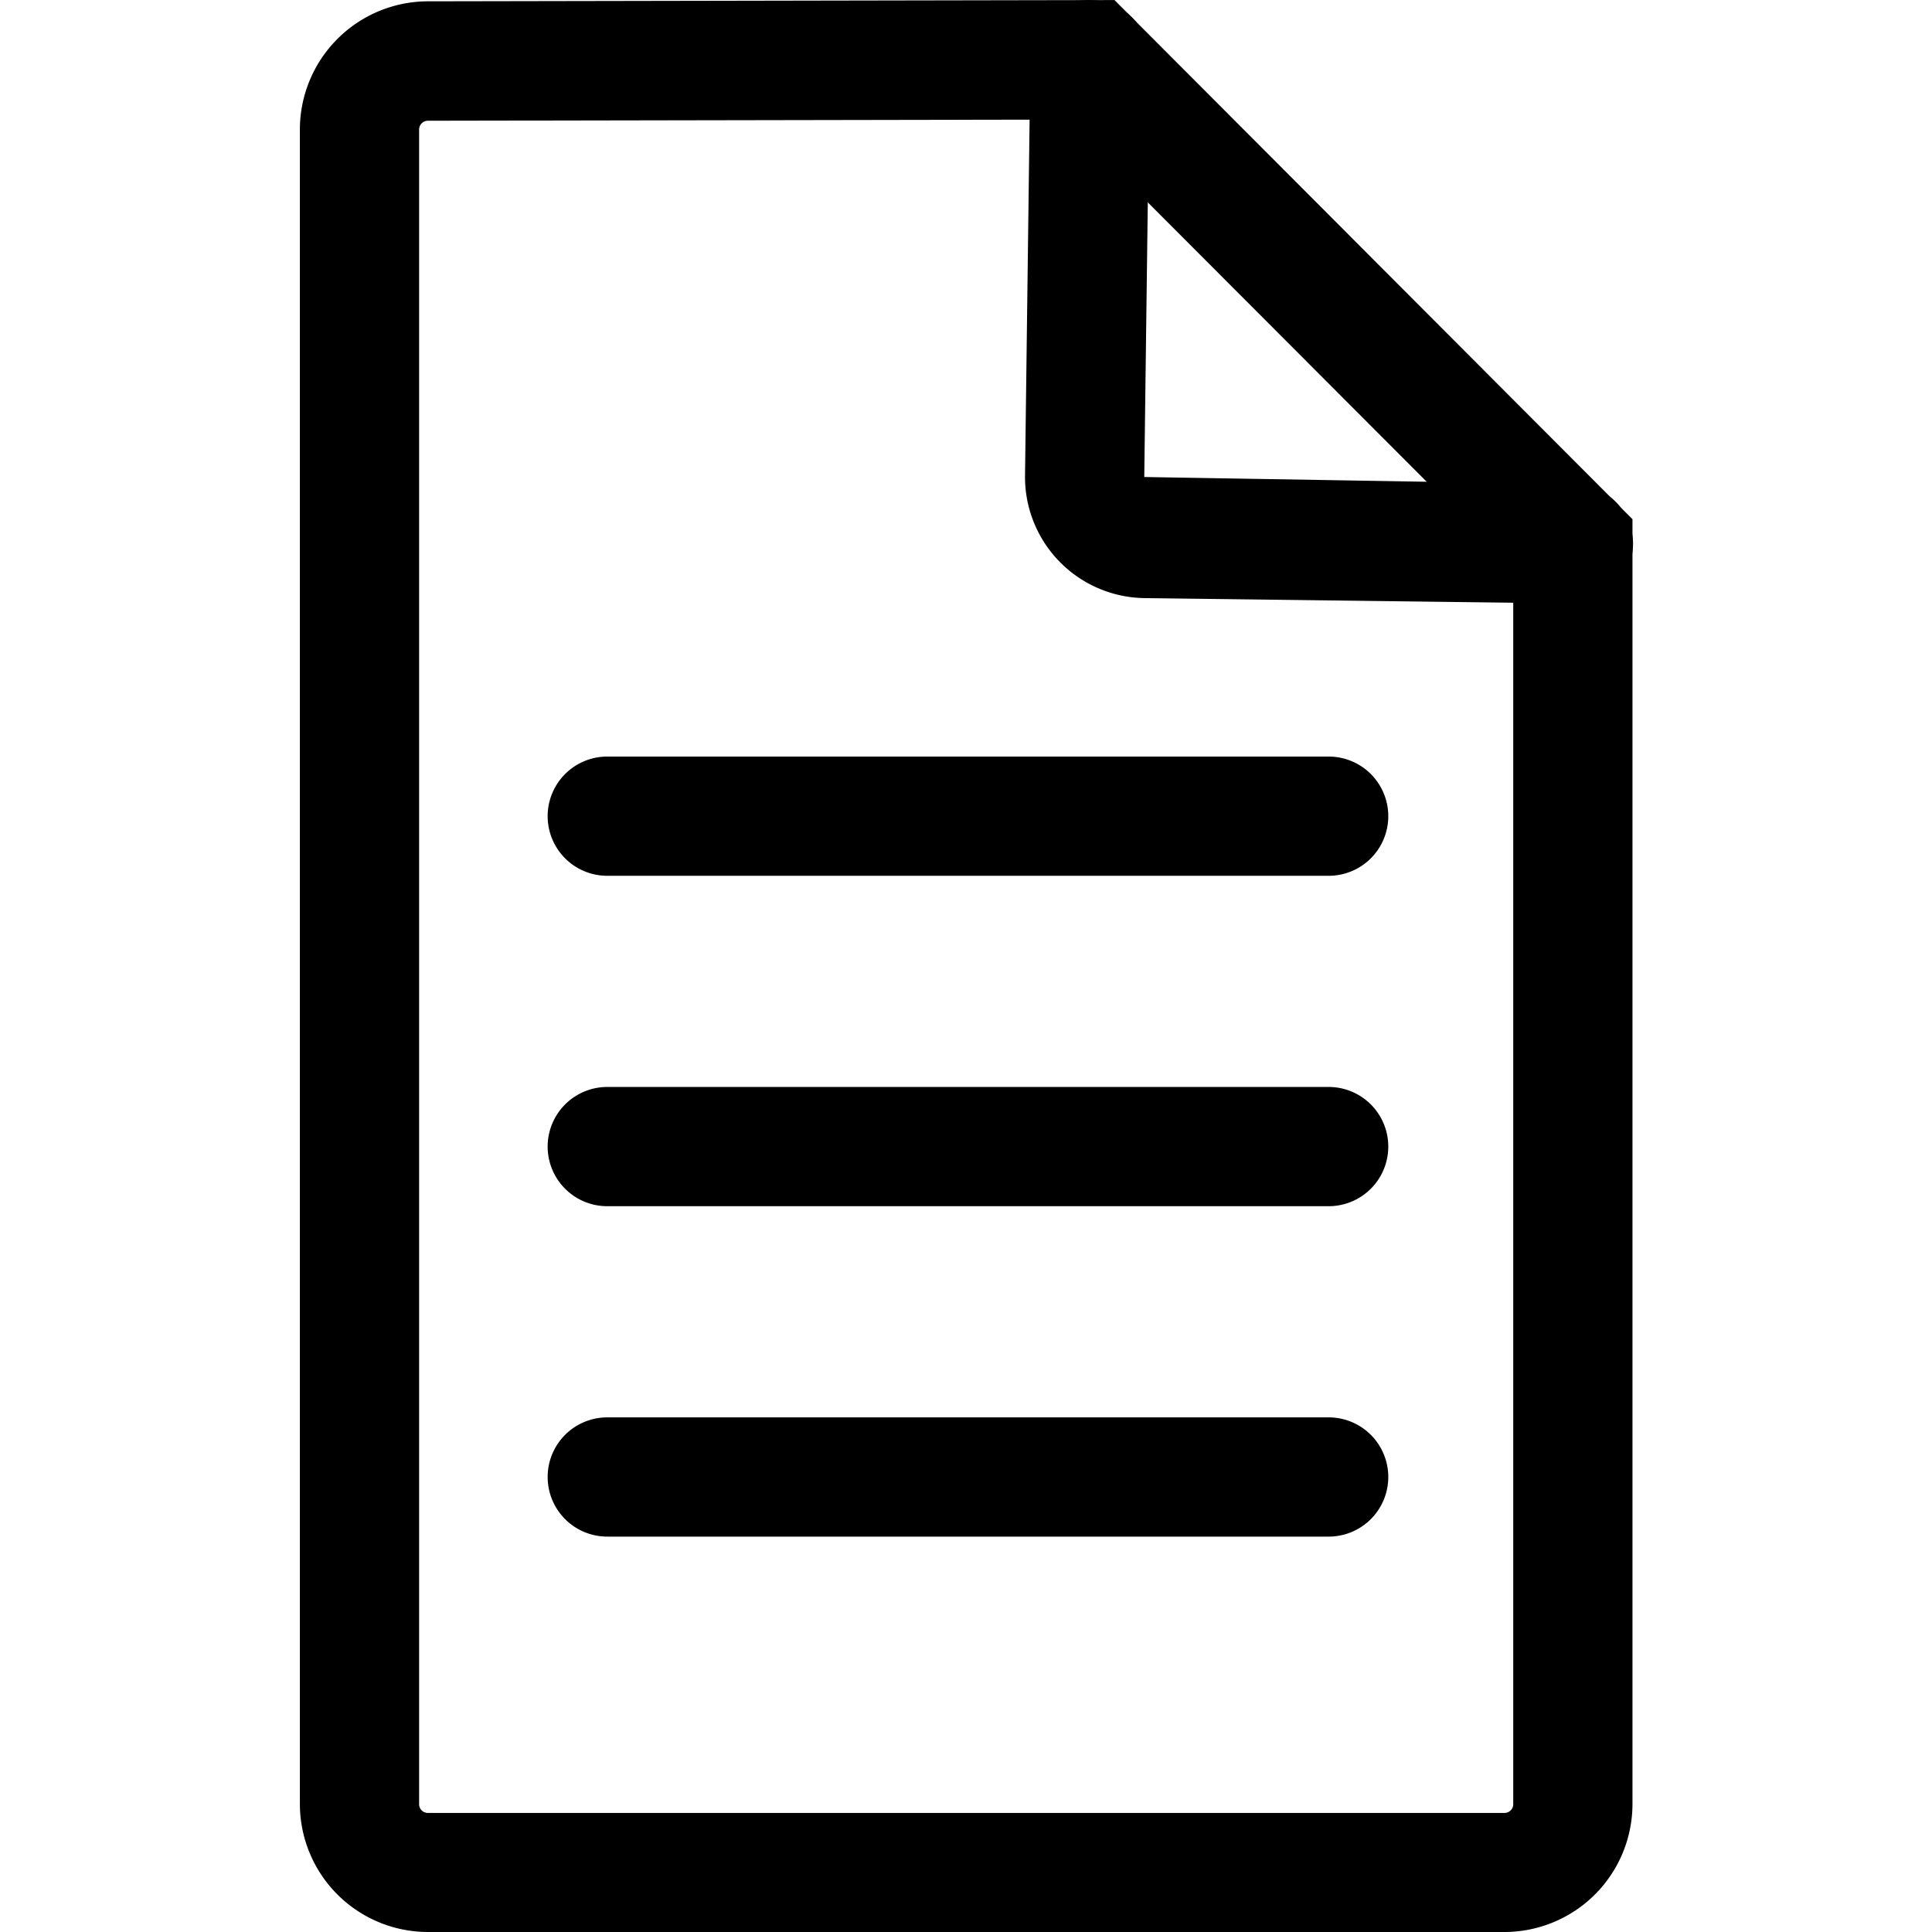
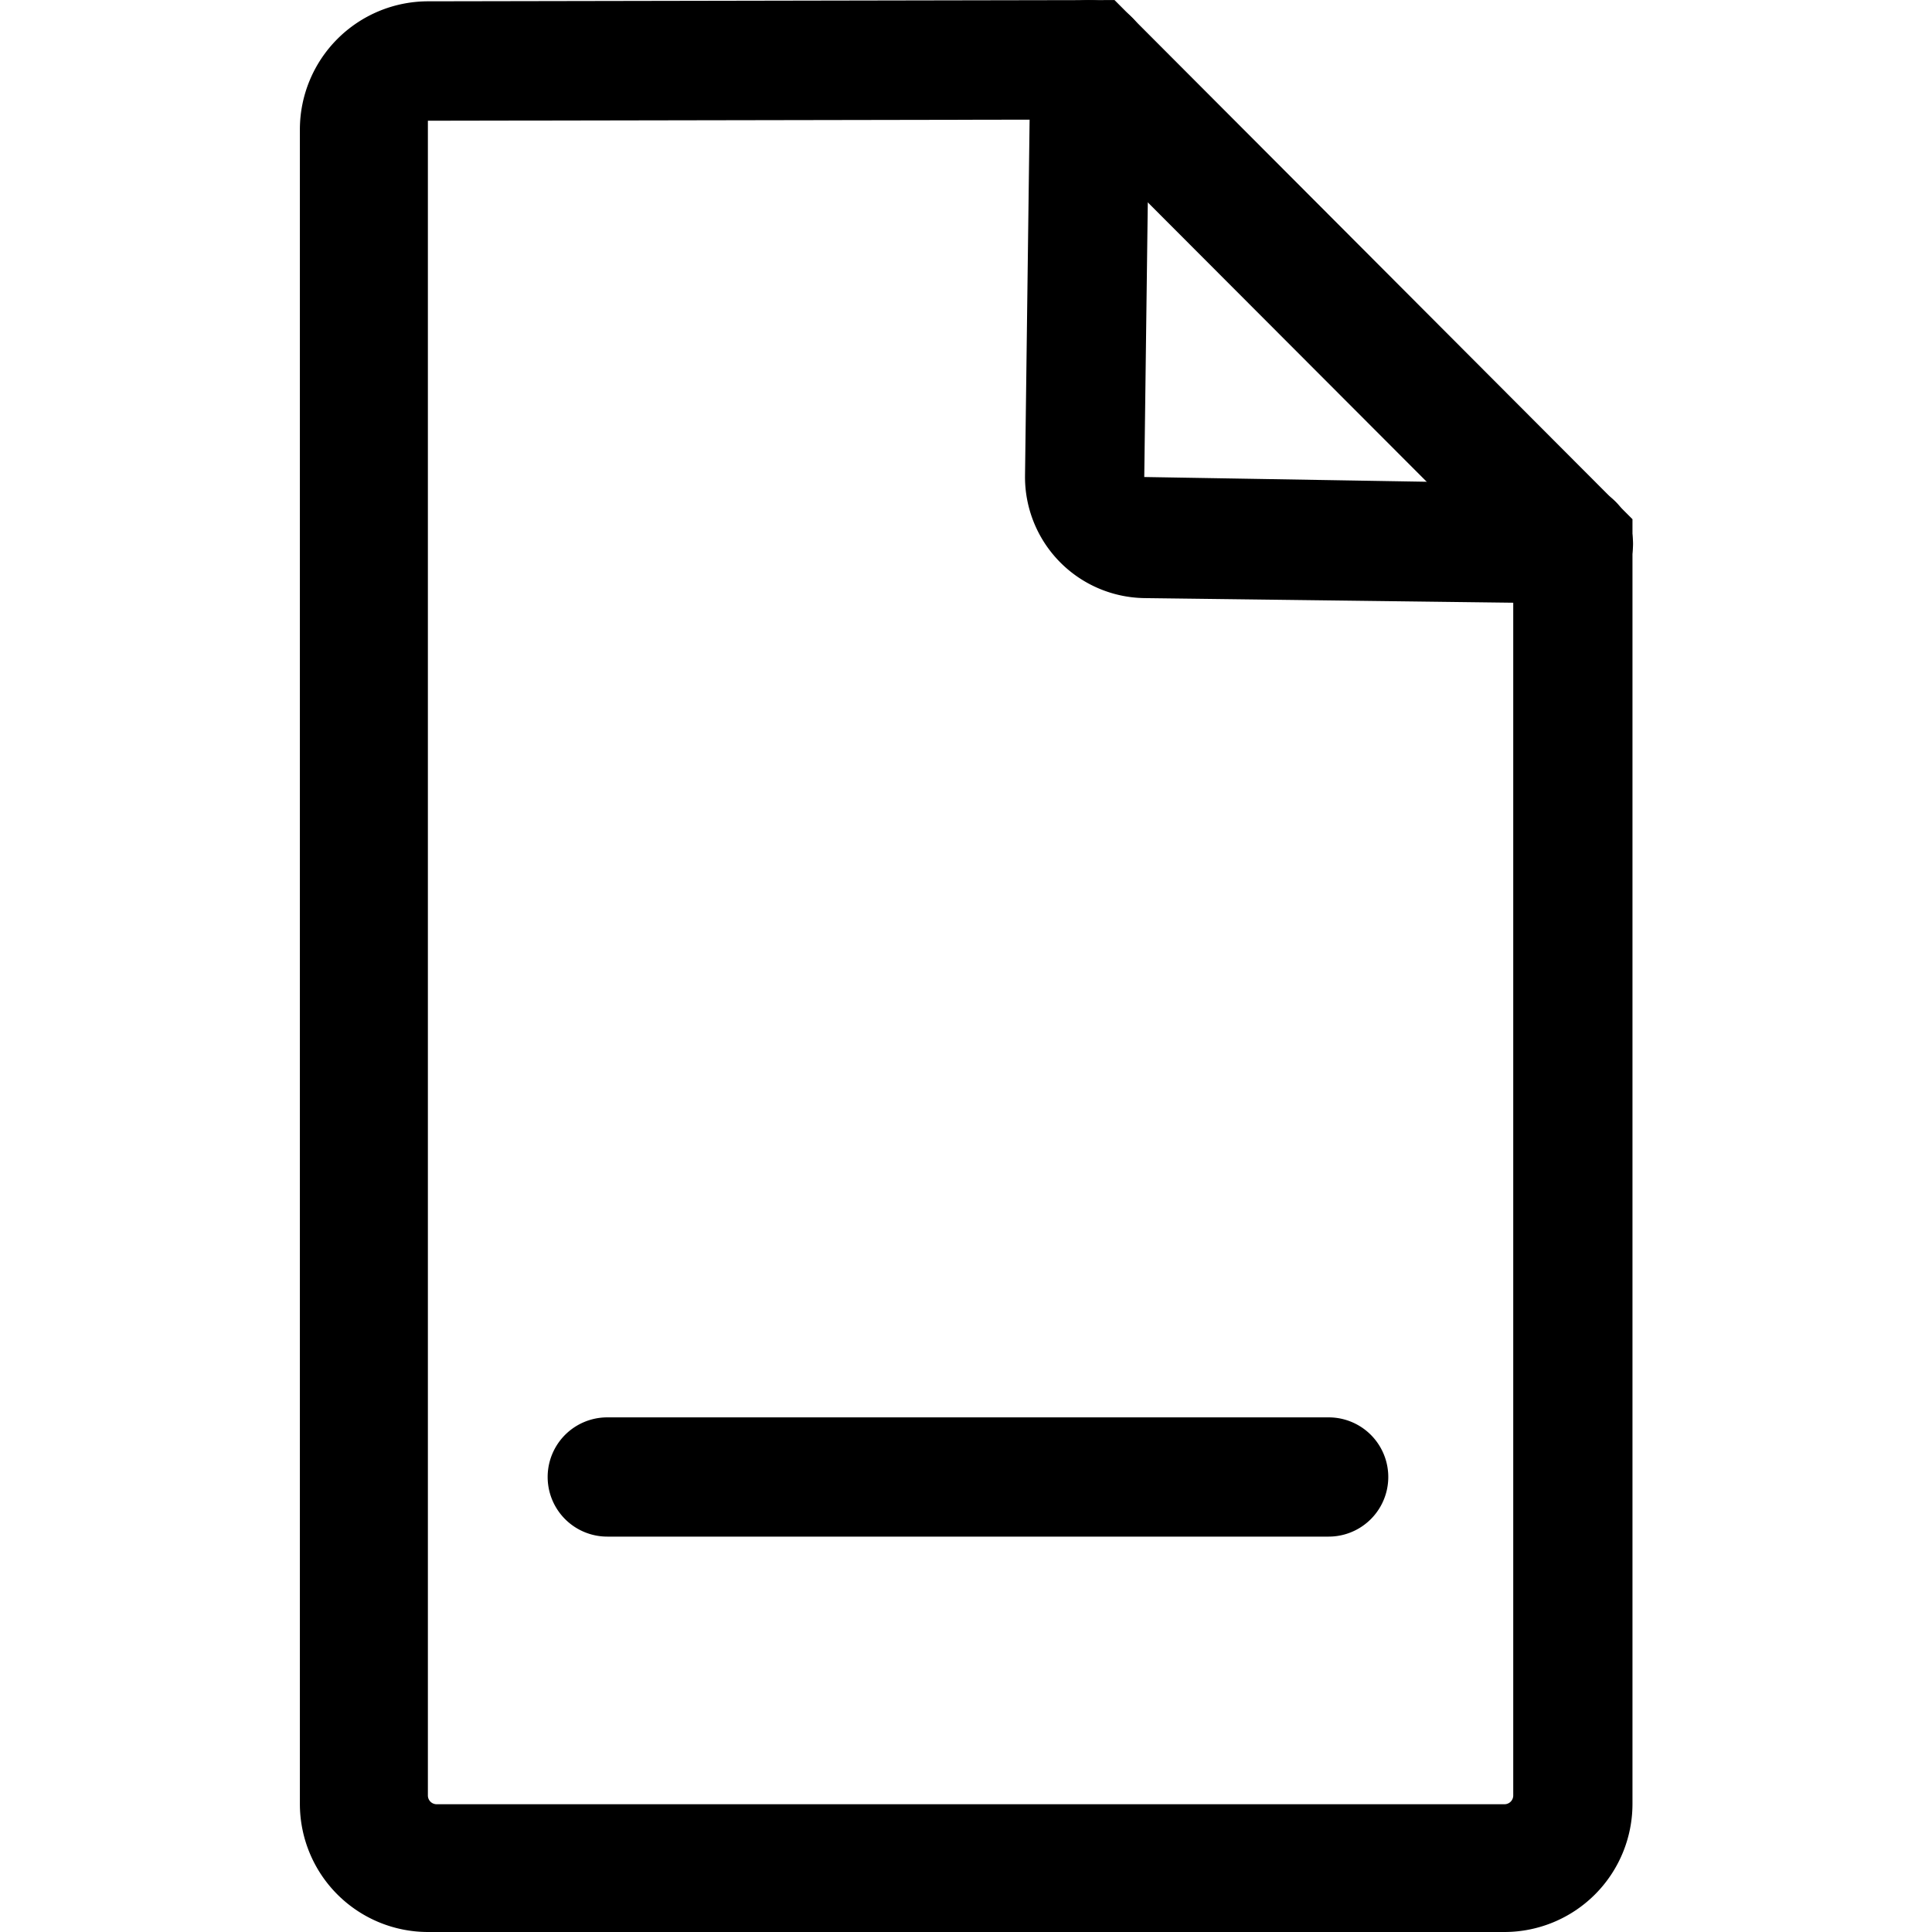
<svg xmlns="http://www.w3.org/2000/svg" fill="#000000" width="800px" height="800px" viewBox="-5.03 0 32.406 32.406">
  <g transform="translate(-549.634 -578.31)">
-     <path d="M569.84,610.716H551.781a2.149,2.149,0,0,1-2.147-2.147V580.478a2.152,2.152,0,0,1,2.142-2.146l11.522-.021,8.688,8.708v21.55A2.149,2.149,0,0,1,569.84,610.716Zm-7.37-30.4-10.689.019a.148.148,0,0,0-.147.146v28.091a.147.147,0,0,0,.147.147H569.84a.147.147,0,0,0,.146-.147V587.845Z" />
+     <path d="M569.84,610.716H551.781a2.149,2.149,0,0,1-2.147-2.147V580.478a2.152,2.152,0,0,1,2.142-2.146l11.522-.021,8.688,8.708v21.55A2.149,2.149,0,0,1,569.84,610.716Zm-7.37-30.4-10.689.019v28.091a.147.147,0,0,0,.147.147H569.84a.147.147,0,0,0,.146-.147V587.845Z" />
    <path d="M570.986,588.432h-.013l-7.176-.09a2.032,2.032,0,0,1-2-2.055l.09-6.987a.975.975,0,0,1,1.013-.988,1,1,0,0,1,.987,1.013l-.09,6.986,7.205.121a1,1,0,0,1-.013,2Z" />
-     <path d="M566.89,593h-12.1a1,1,0,0,1,0-2h12.1a1,1,0,0,1,0,2Z" />
-     <path d="M566.89,598.542h-12.1a1,1,0,0,1,0-2h12.1a1,1,0,0,1,0,2Z" />
    <path d="M566.89,604.084h-12.1a1,1,0,0,1,0-2h12.1a1,1,0,0,1,0,2Z" />
  </g>
</svg>